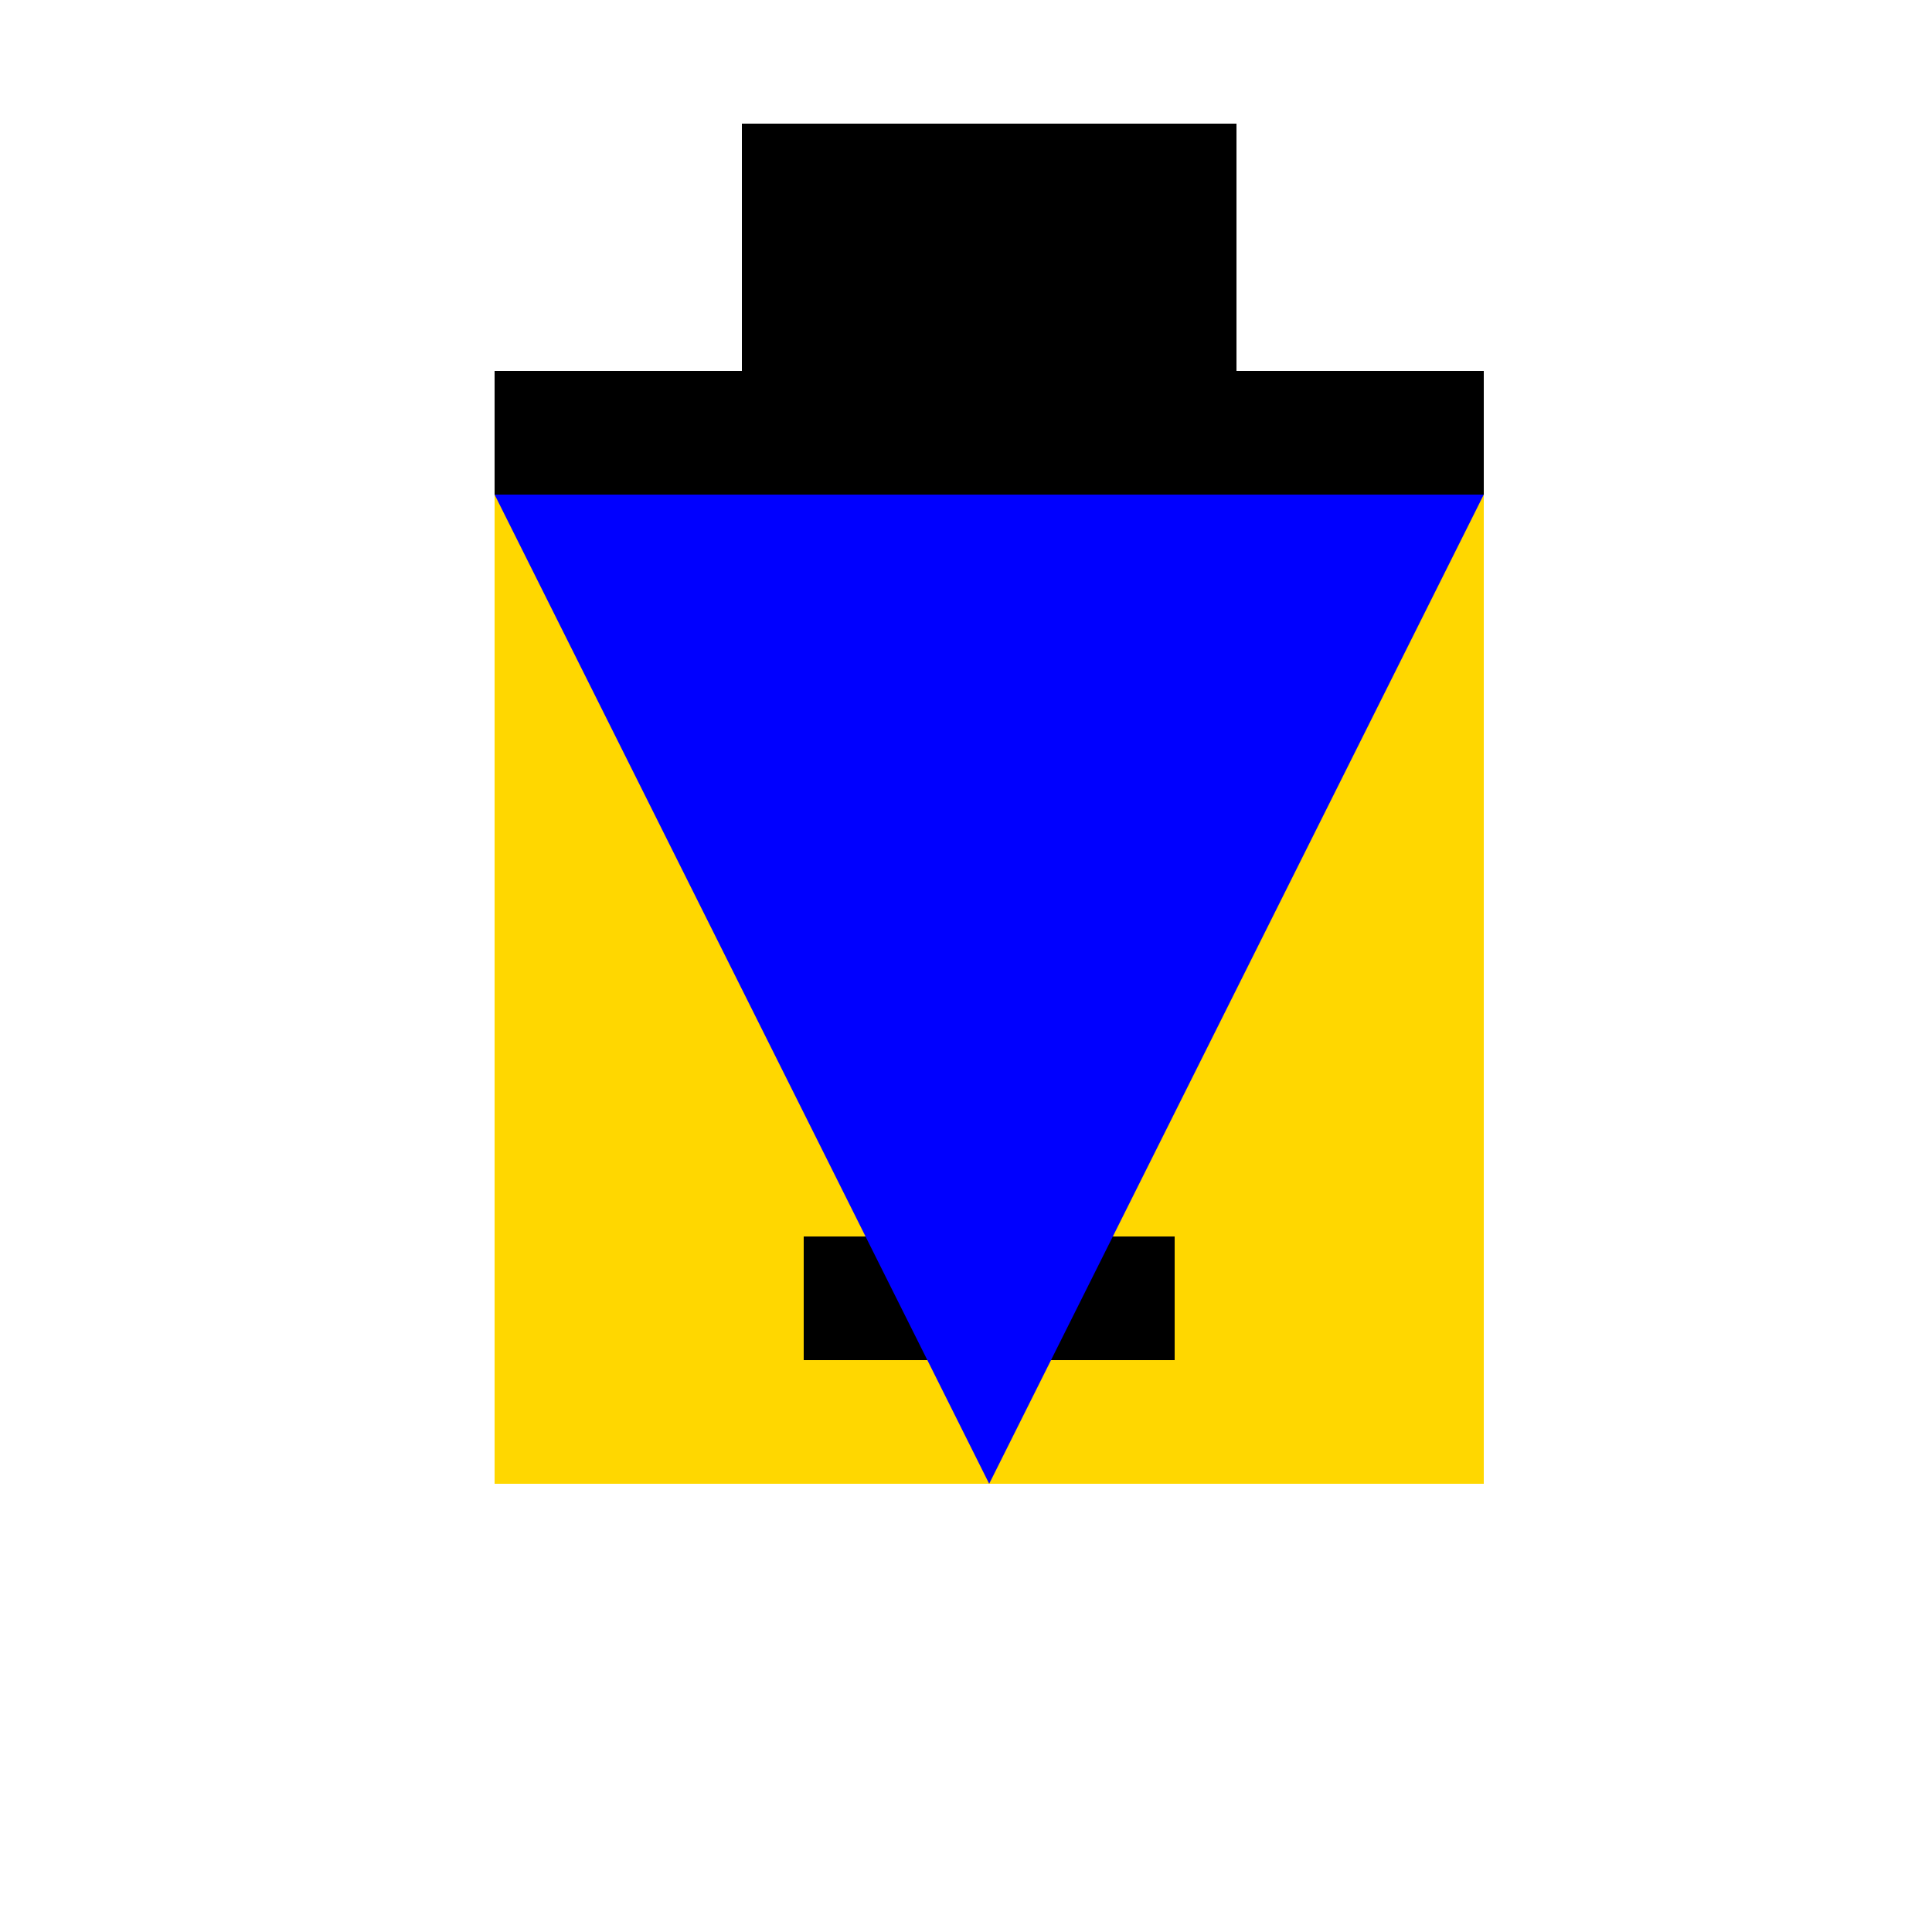
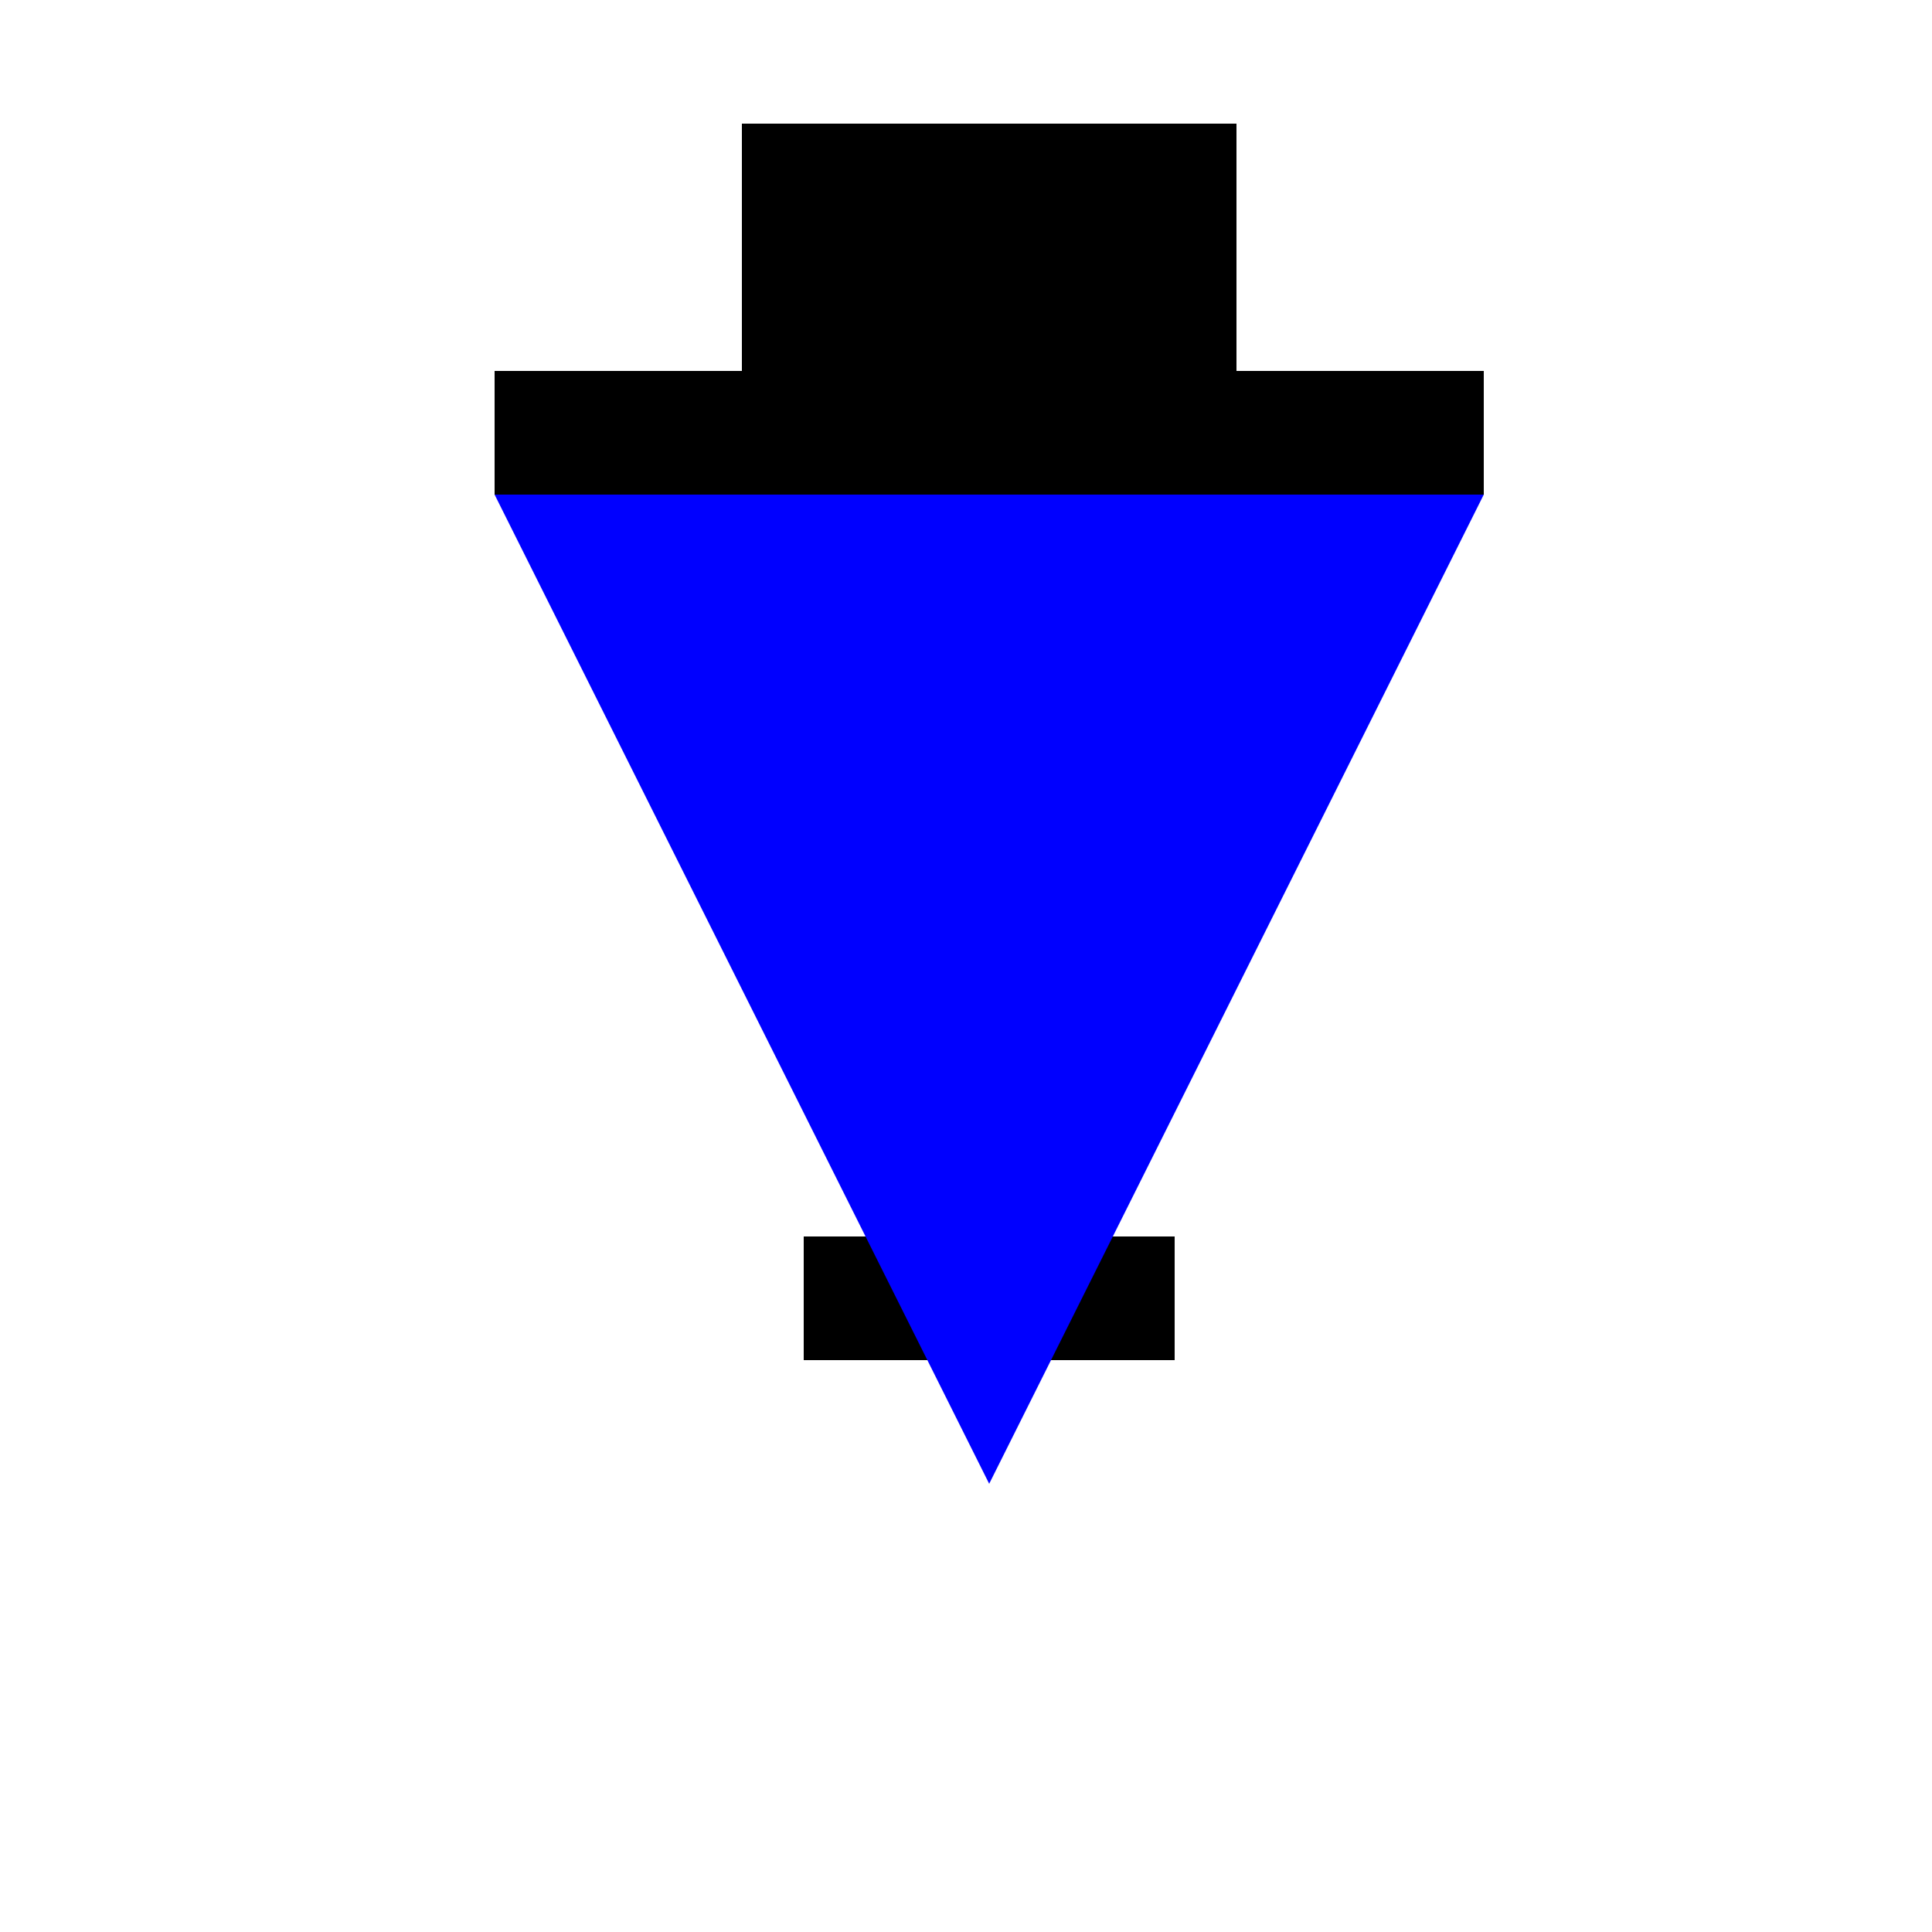
<svg xmlns="http://www.w3.org/2000/svg" width="500" height="500">
  <defs />
  <g>
-     <rect fill="#FFD700" stroke="none" x="128" y="128" width="256" height="256" />
    <rect fill="#000" stroke="none" x="192" y="192" width="32" height="32" />
    <rect fill="#000" stroke="none" x="288" y="192" width="32" height="32" />
    <rect fill="#F00" stroke="none" x="240" y="240" width="32" height="64" />
    <rect fill="#000" stroke="none" x="208" y="320" width="96" height="32" />
    <rect fill="#000" stroke="none" x="128" y="96" width="256" height="32" />
    <rect fill="#000" stroke="none" x="192" y="32" width="128" height="128" />
    <path fill="#00F" stroke="none" paint-order="stroke fill markers" d=" M 128 128 L 384 128 L 256 384 Z" />
  </g>
</svg>